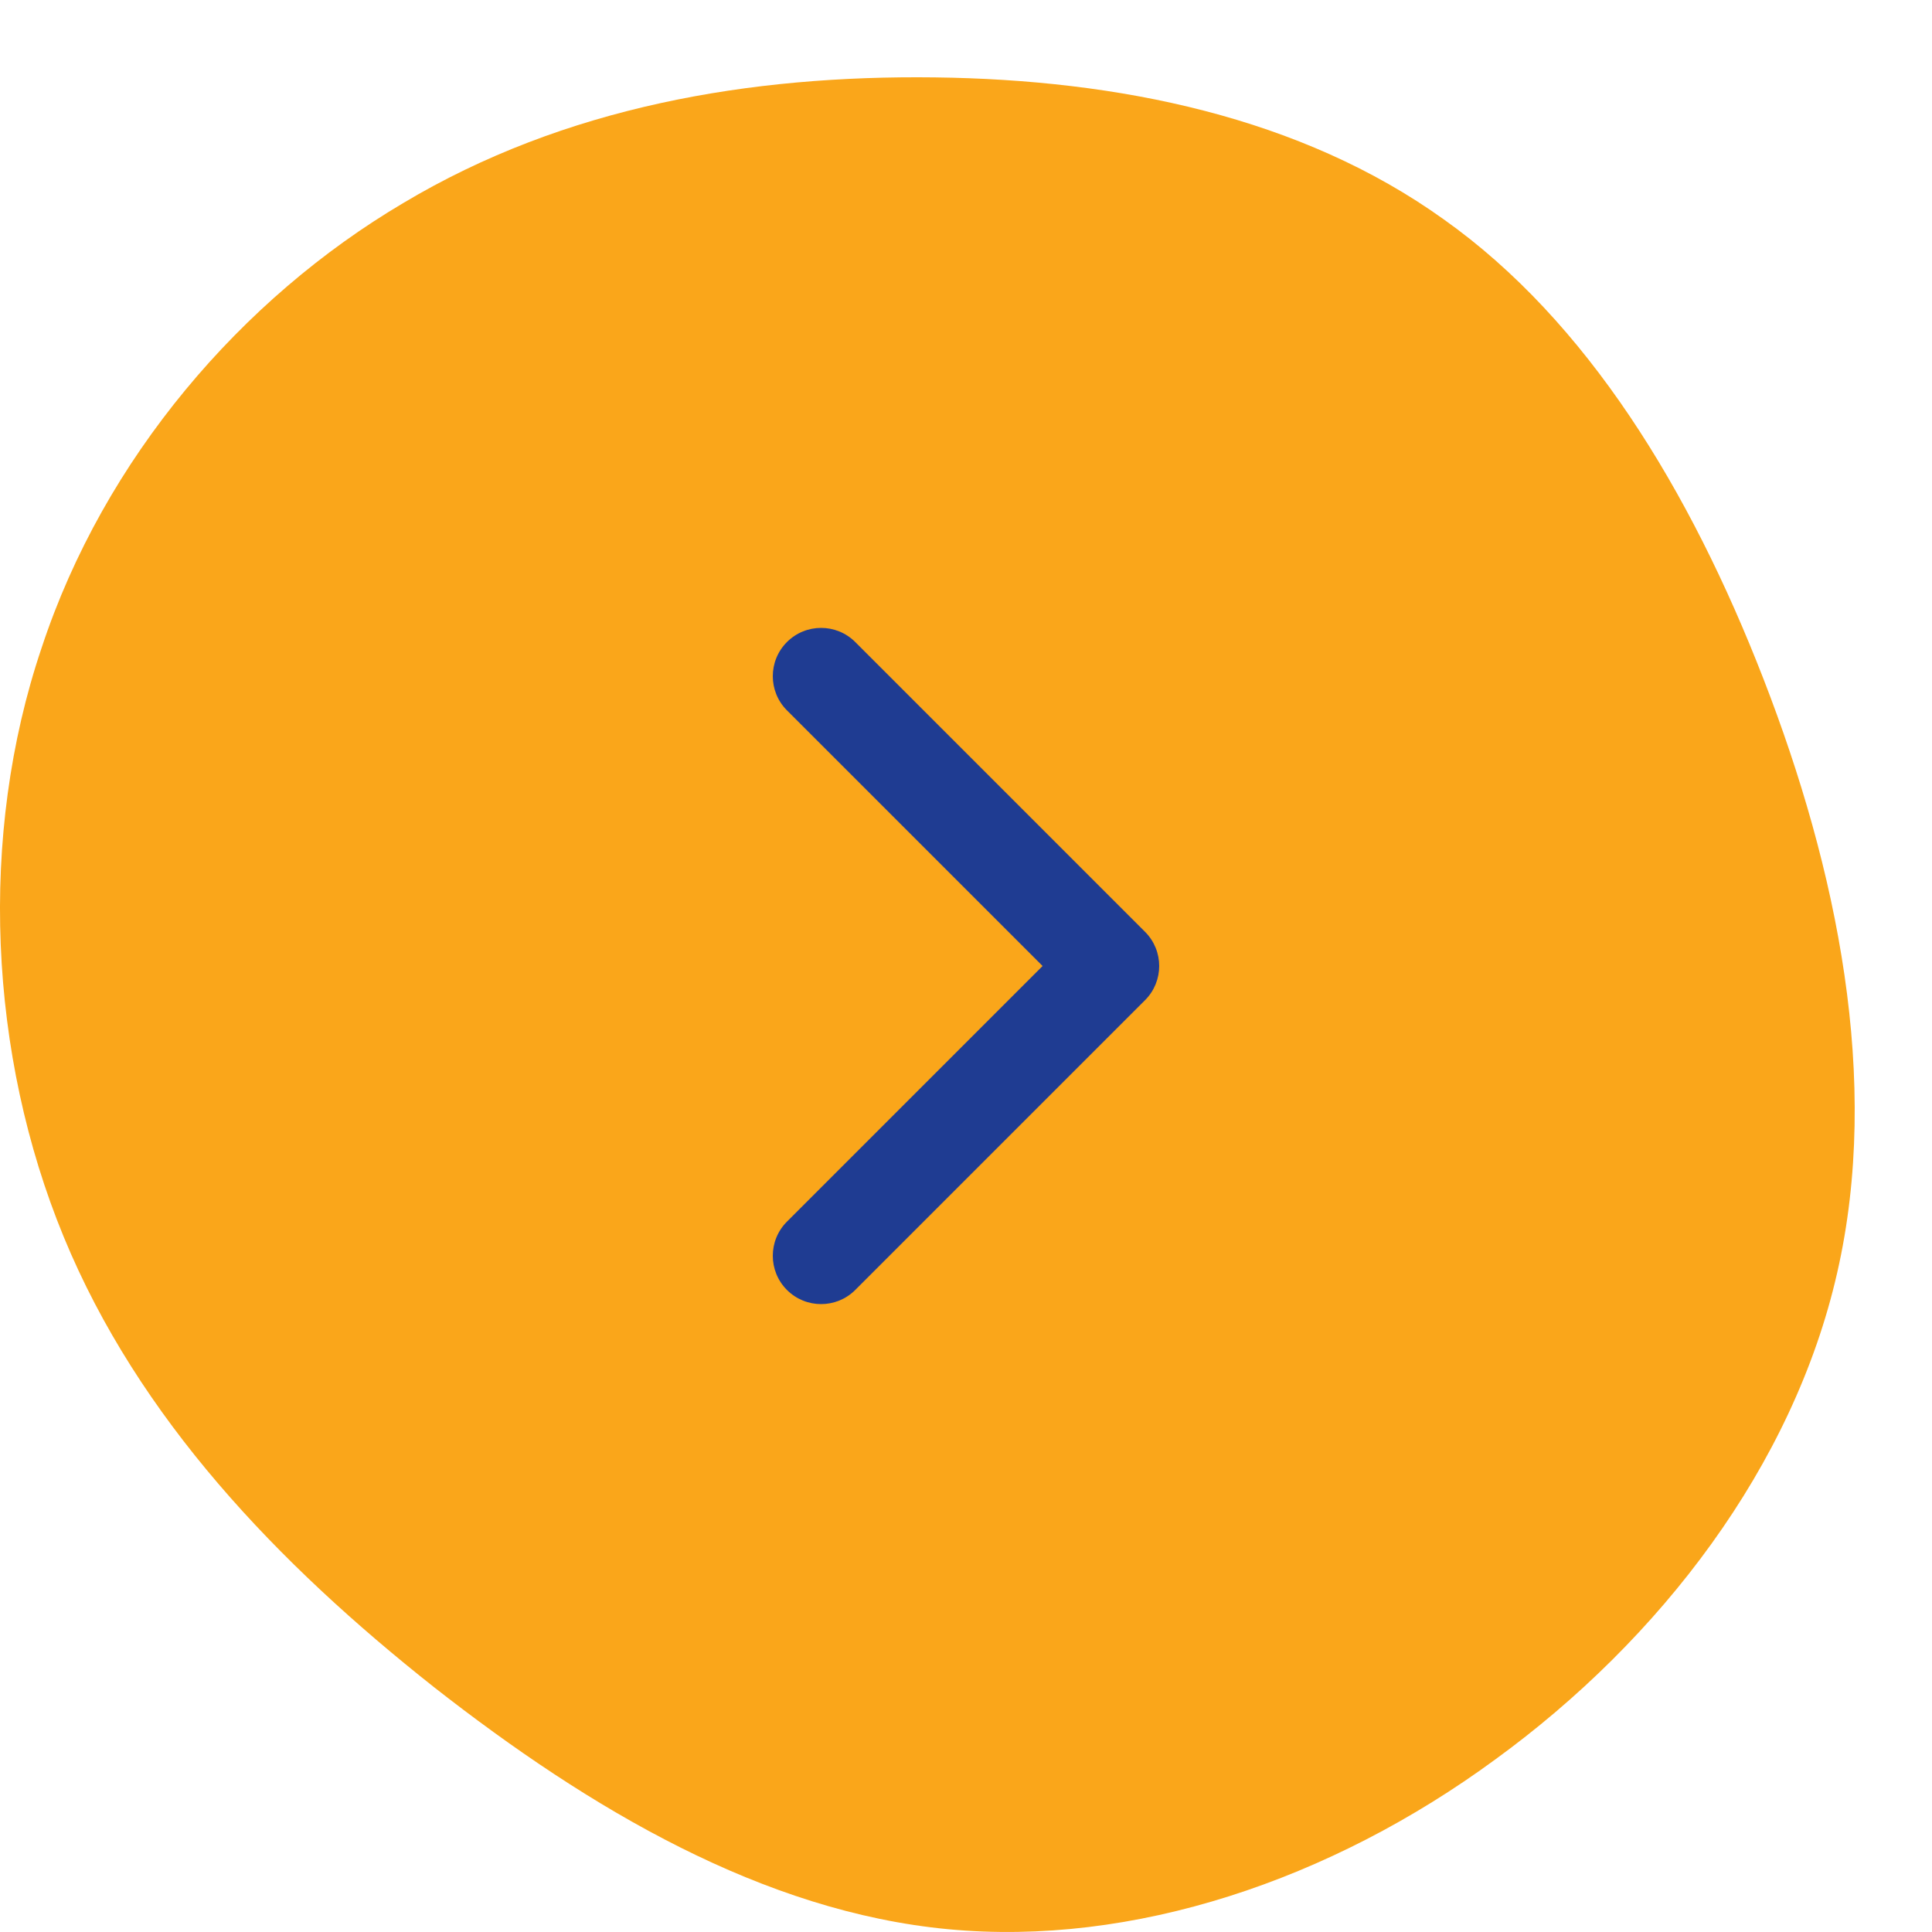
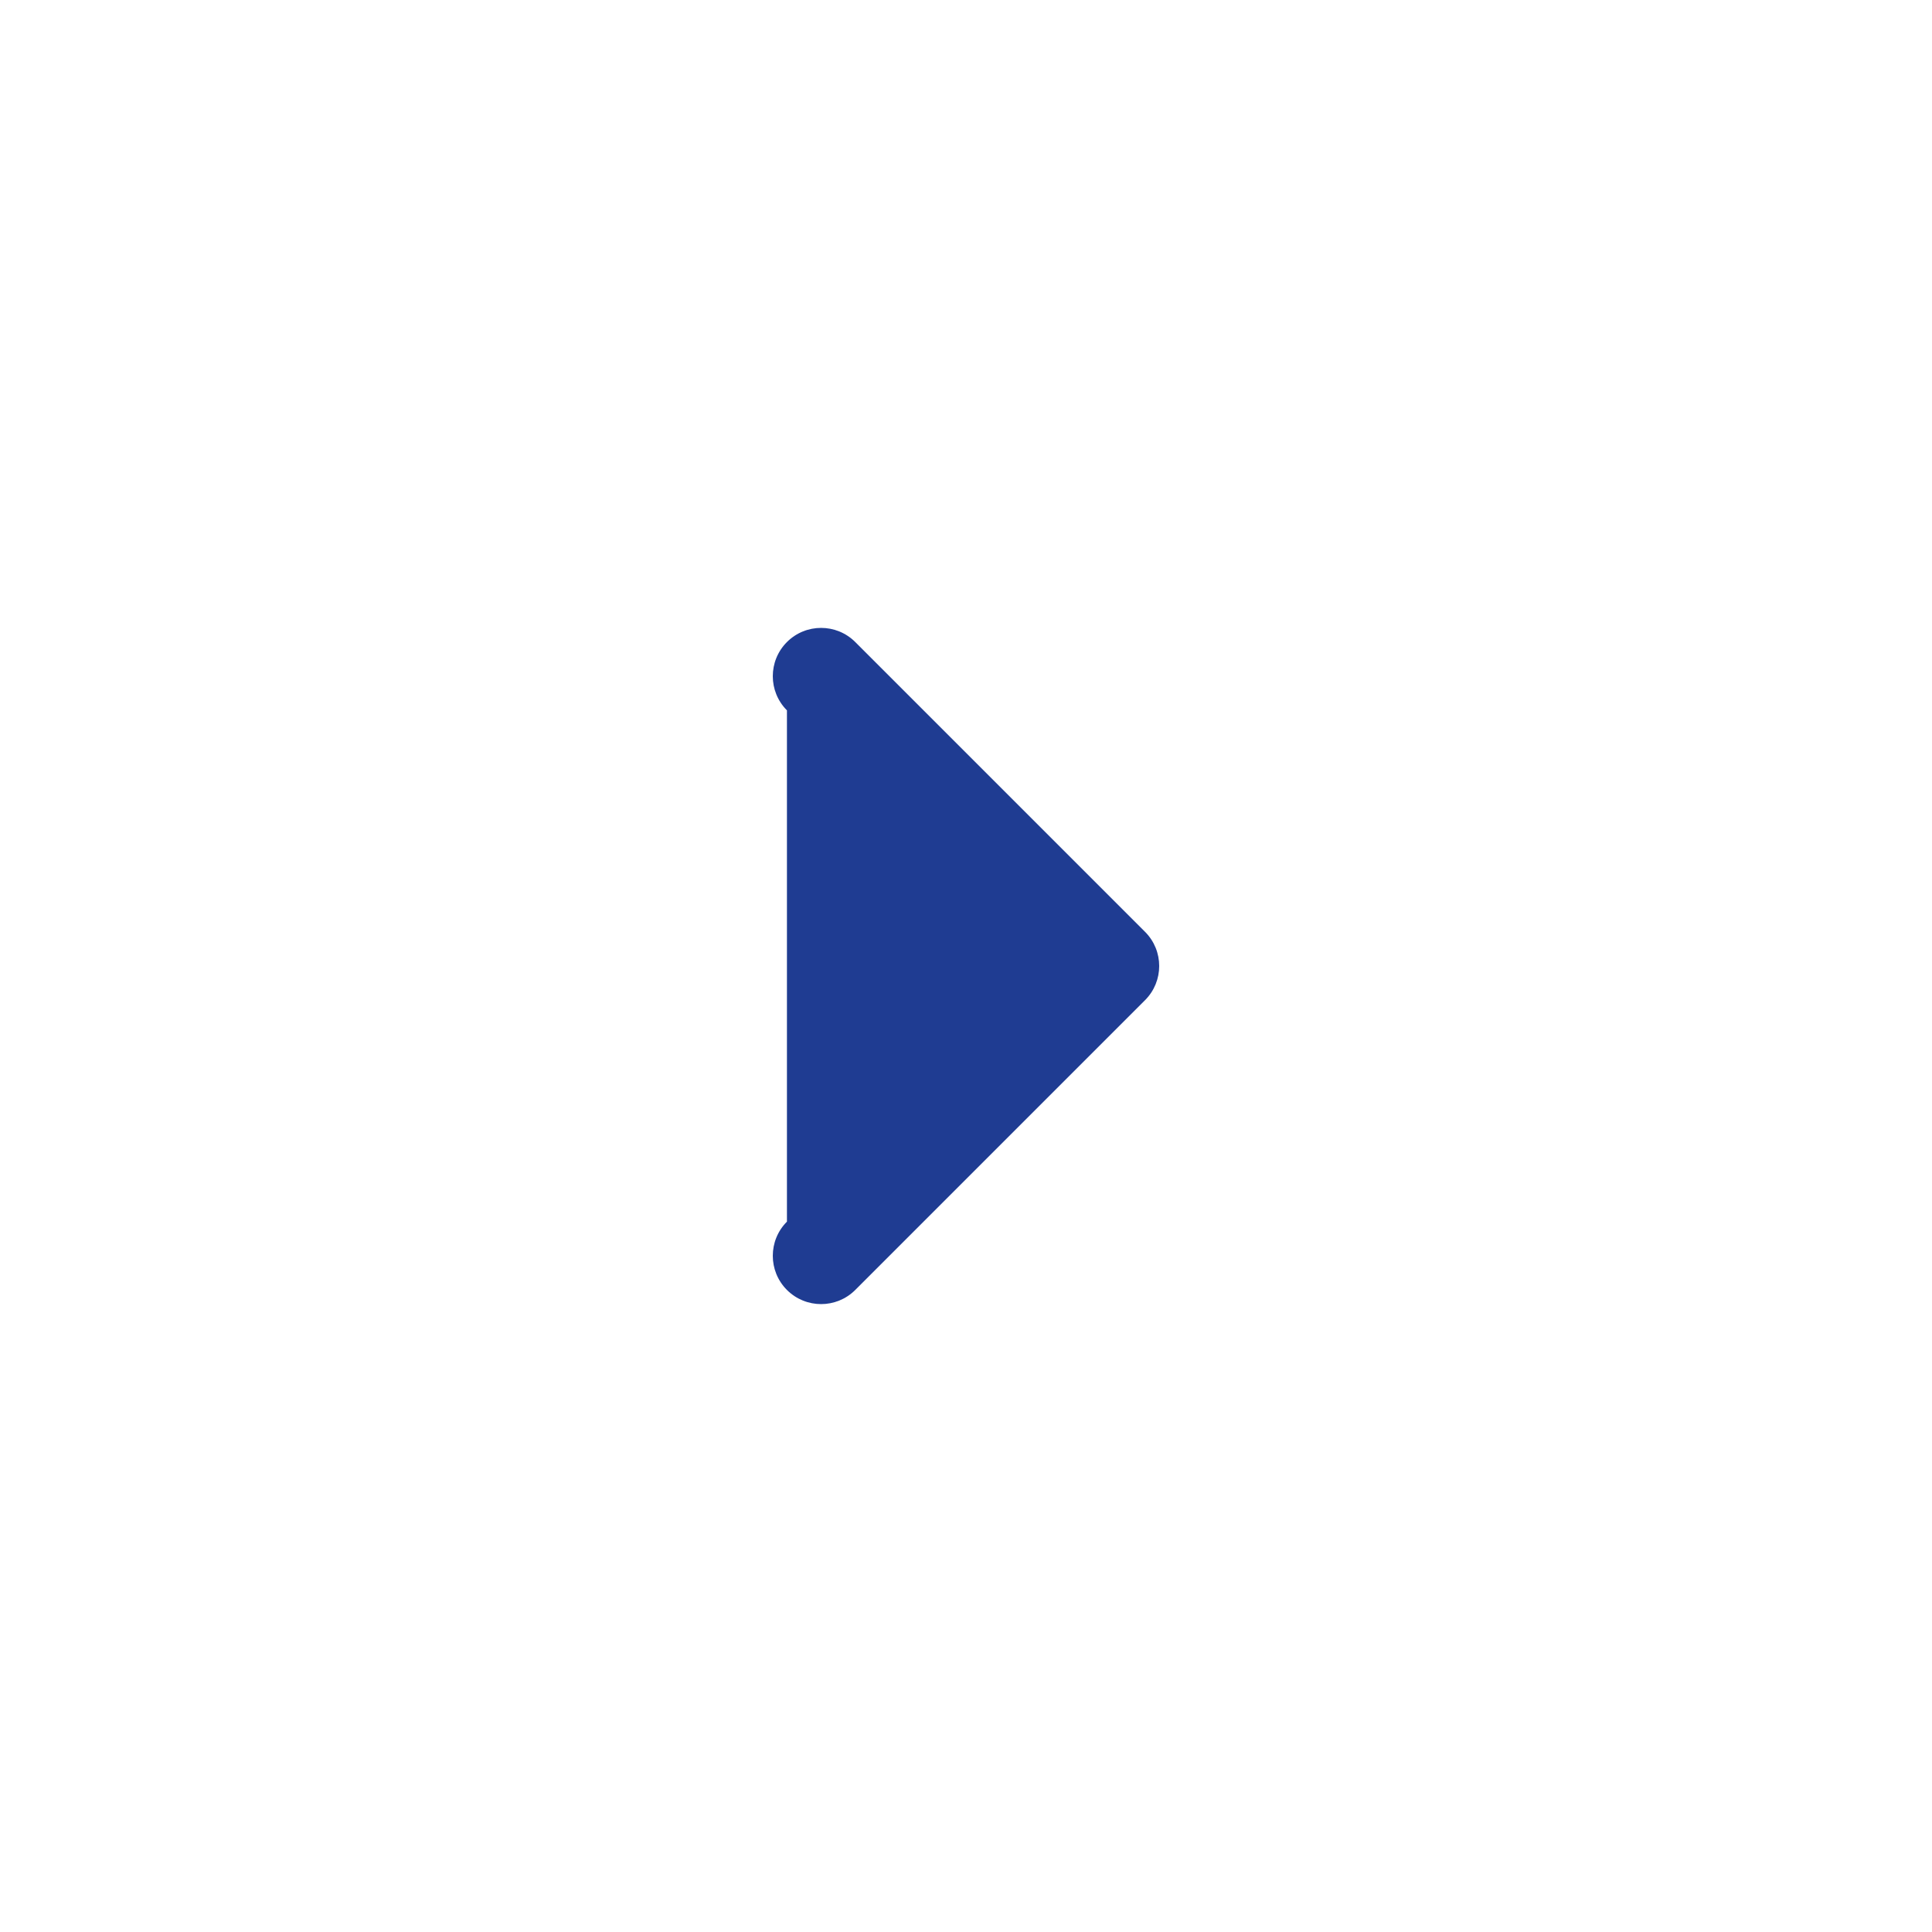
<svg xmlns="http://www.w3.org/2000/svg" width="50" height="50" viewBox="0 0 50 50" fill="none">
-   <path d="M37.365 5.678C41.062 8.299 43.736 12.667 45.641 17.577C47.546 22.487 48.684 27.969 47.546 32.939C46.409 37.94 42.968 42.428 38.702 45.531C34.436 48.663 29.317 50.38 24.54 49.928C19.762 49.477 15.269 46.826 11.231 43.663C7.193 40.47 3.581 36.705 1.647 32.005C-0.287 27.306 -0.571 21.643 1.078 16.763C2.699 11.853 6.254 7.726 10.434 5.256C14.615 2.756 19.421 1.943 24.199 2.003C28.948 2.063 33.669 3.027 37.365 5.678Z" fill="#FAA61A" />
-   <path fill-rule="evenodd" clip-rule="evenodd" d="M20.366 16.616C20.854 16.128 21.646 16.128 22.134 16.616L29.634 24.116C30.122 24.604 30.122 25.396 29.634 25.884L22.134 33.384C21.646 33.872 20.854 33.872 20.366 33.384C19.878 32.896 19.878 32.104 20.366 31.616L26.982 25L20.366 18.384C19.878 17.896 19.878 17.104 20.366 16.616Z" fill="#1F3C92" />
+   <path fill-rule="evenodd" clip-rule="evenodd" d="M20.366 16.616C20.854 16.128 21.646 16.128 22.134 16.616L29.634 24.116C30.122 24.604 30.122 25.396 29.634 25.884L22.134 33.384C21.646 33.872 20.854 33.872 20.366 33.384C19.878 32.896 19.878 32.104 20.366 31.616L20.366 18.384C19.878 17.896 19.878 17.104 20.366 16.616Z" fill="#1F3C92" />
</svg>